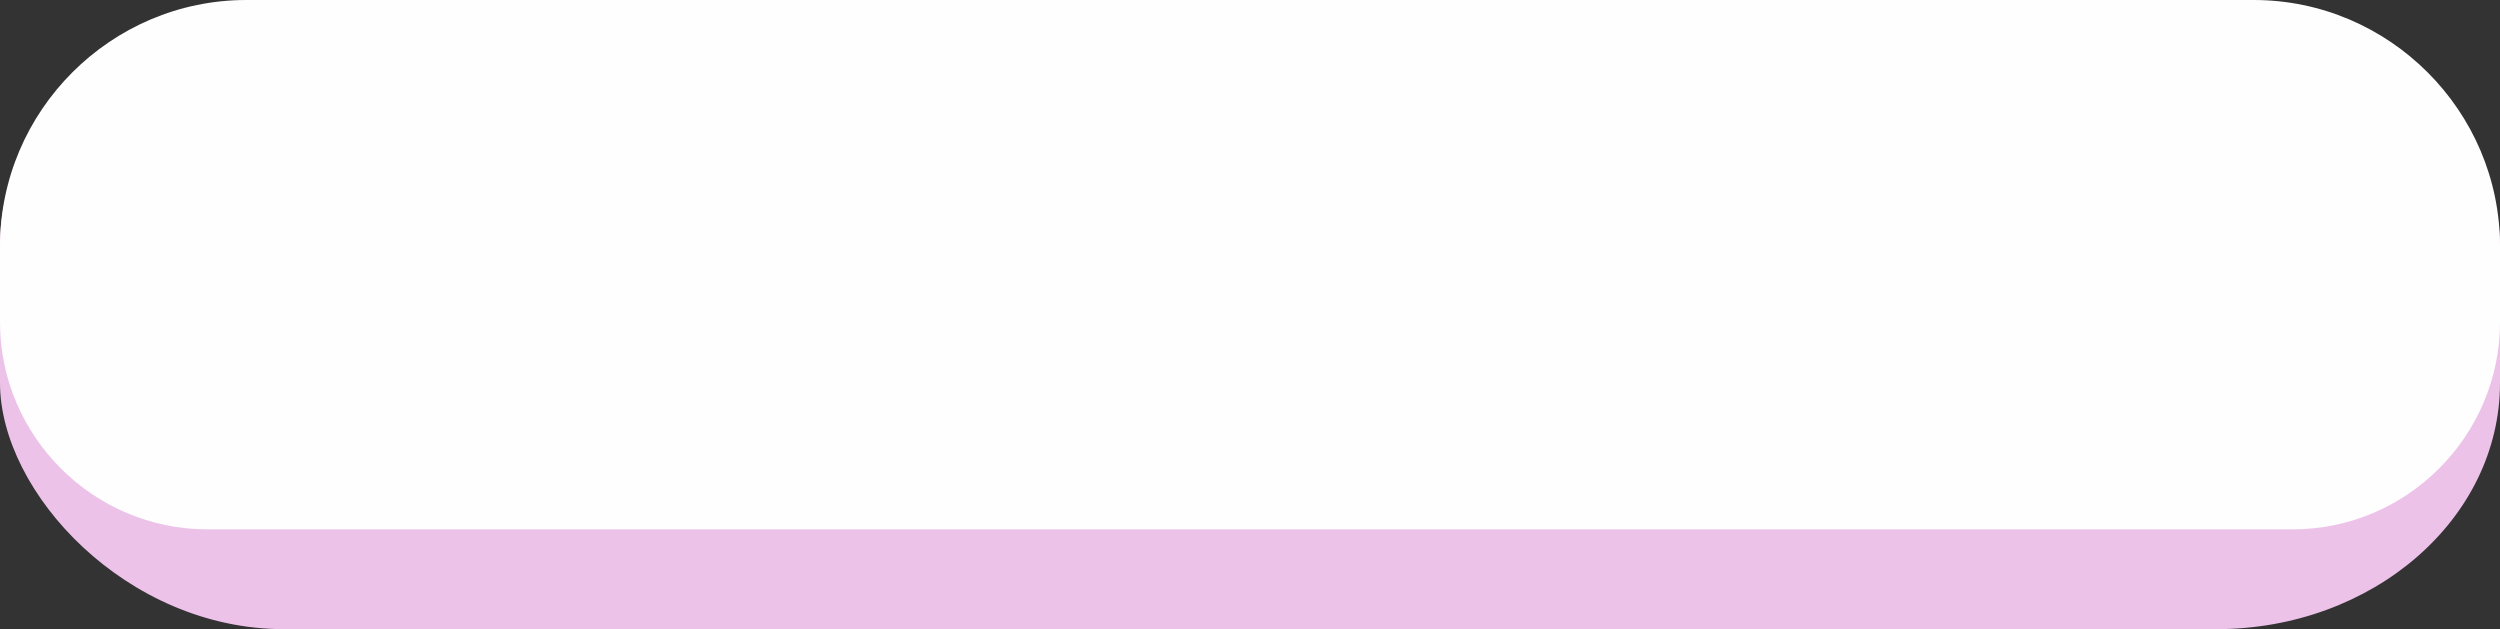
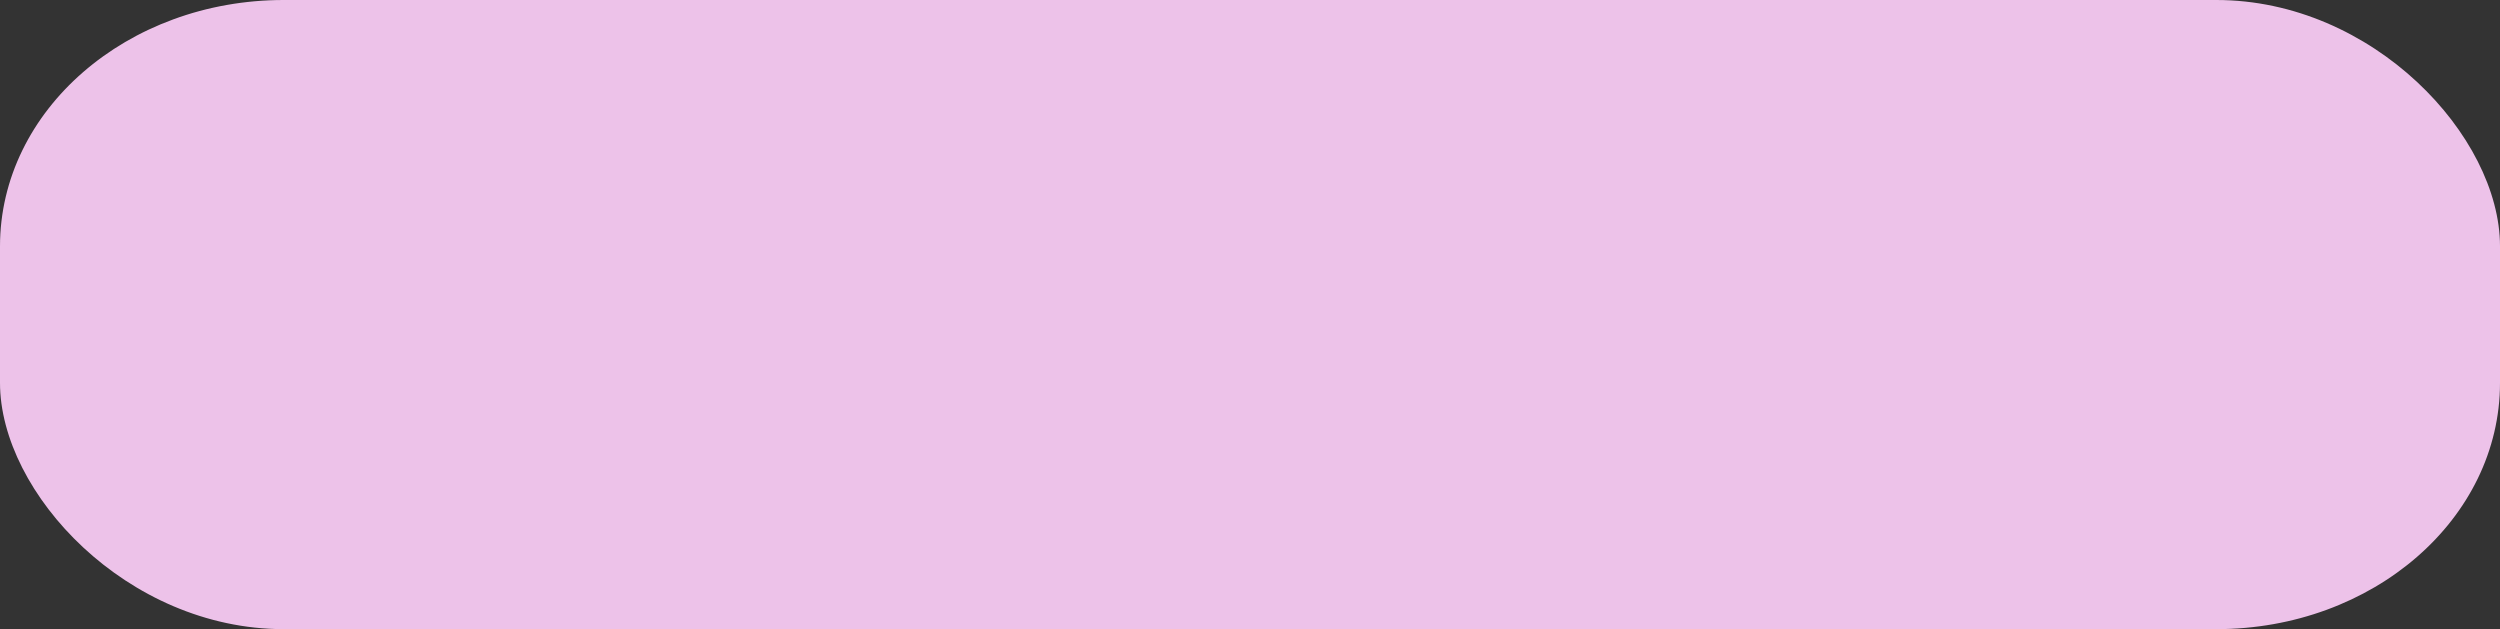
<svg xmlns="http://www.w3.org/2000/svg" clip-rule="evenodd" fill="#fefefe" fill-rule="evenodd" height="122.1" image-rendering="optimizeQuality" shape-rendering="geometricPrecision" text-rendering="geometricPrecision" viewBox="0 0 485.18 122.1" width="485.18">
  <rect x="0" y="0" width="485.18" height="122.1" fill="#333333" stroke="none" />
  <g>
    <rect fill="#edc2e9" height="122.1" rx="55.07" ry="47.81" width="485.18" />
-     <path d="M47.81 0l389.56 0c26.29,0 47.81,21.51 47.81,47.81l0 14.7c0,22.12 -18.1,40.22 -40.22,40.22l-404.74 0c-22.12,0 -40.22,-18.1 -40.22,-40.22l0 -14.7c0,-26.29 21.51,-47.81 47.81,-47.81z" />
  </g>
</svg>